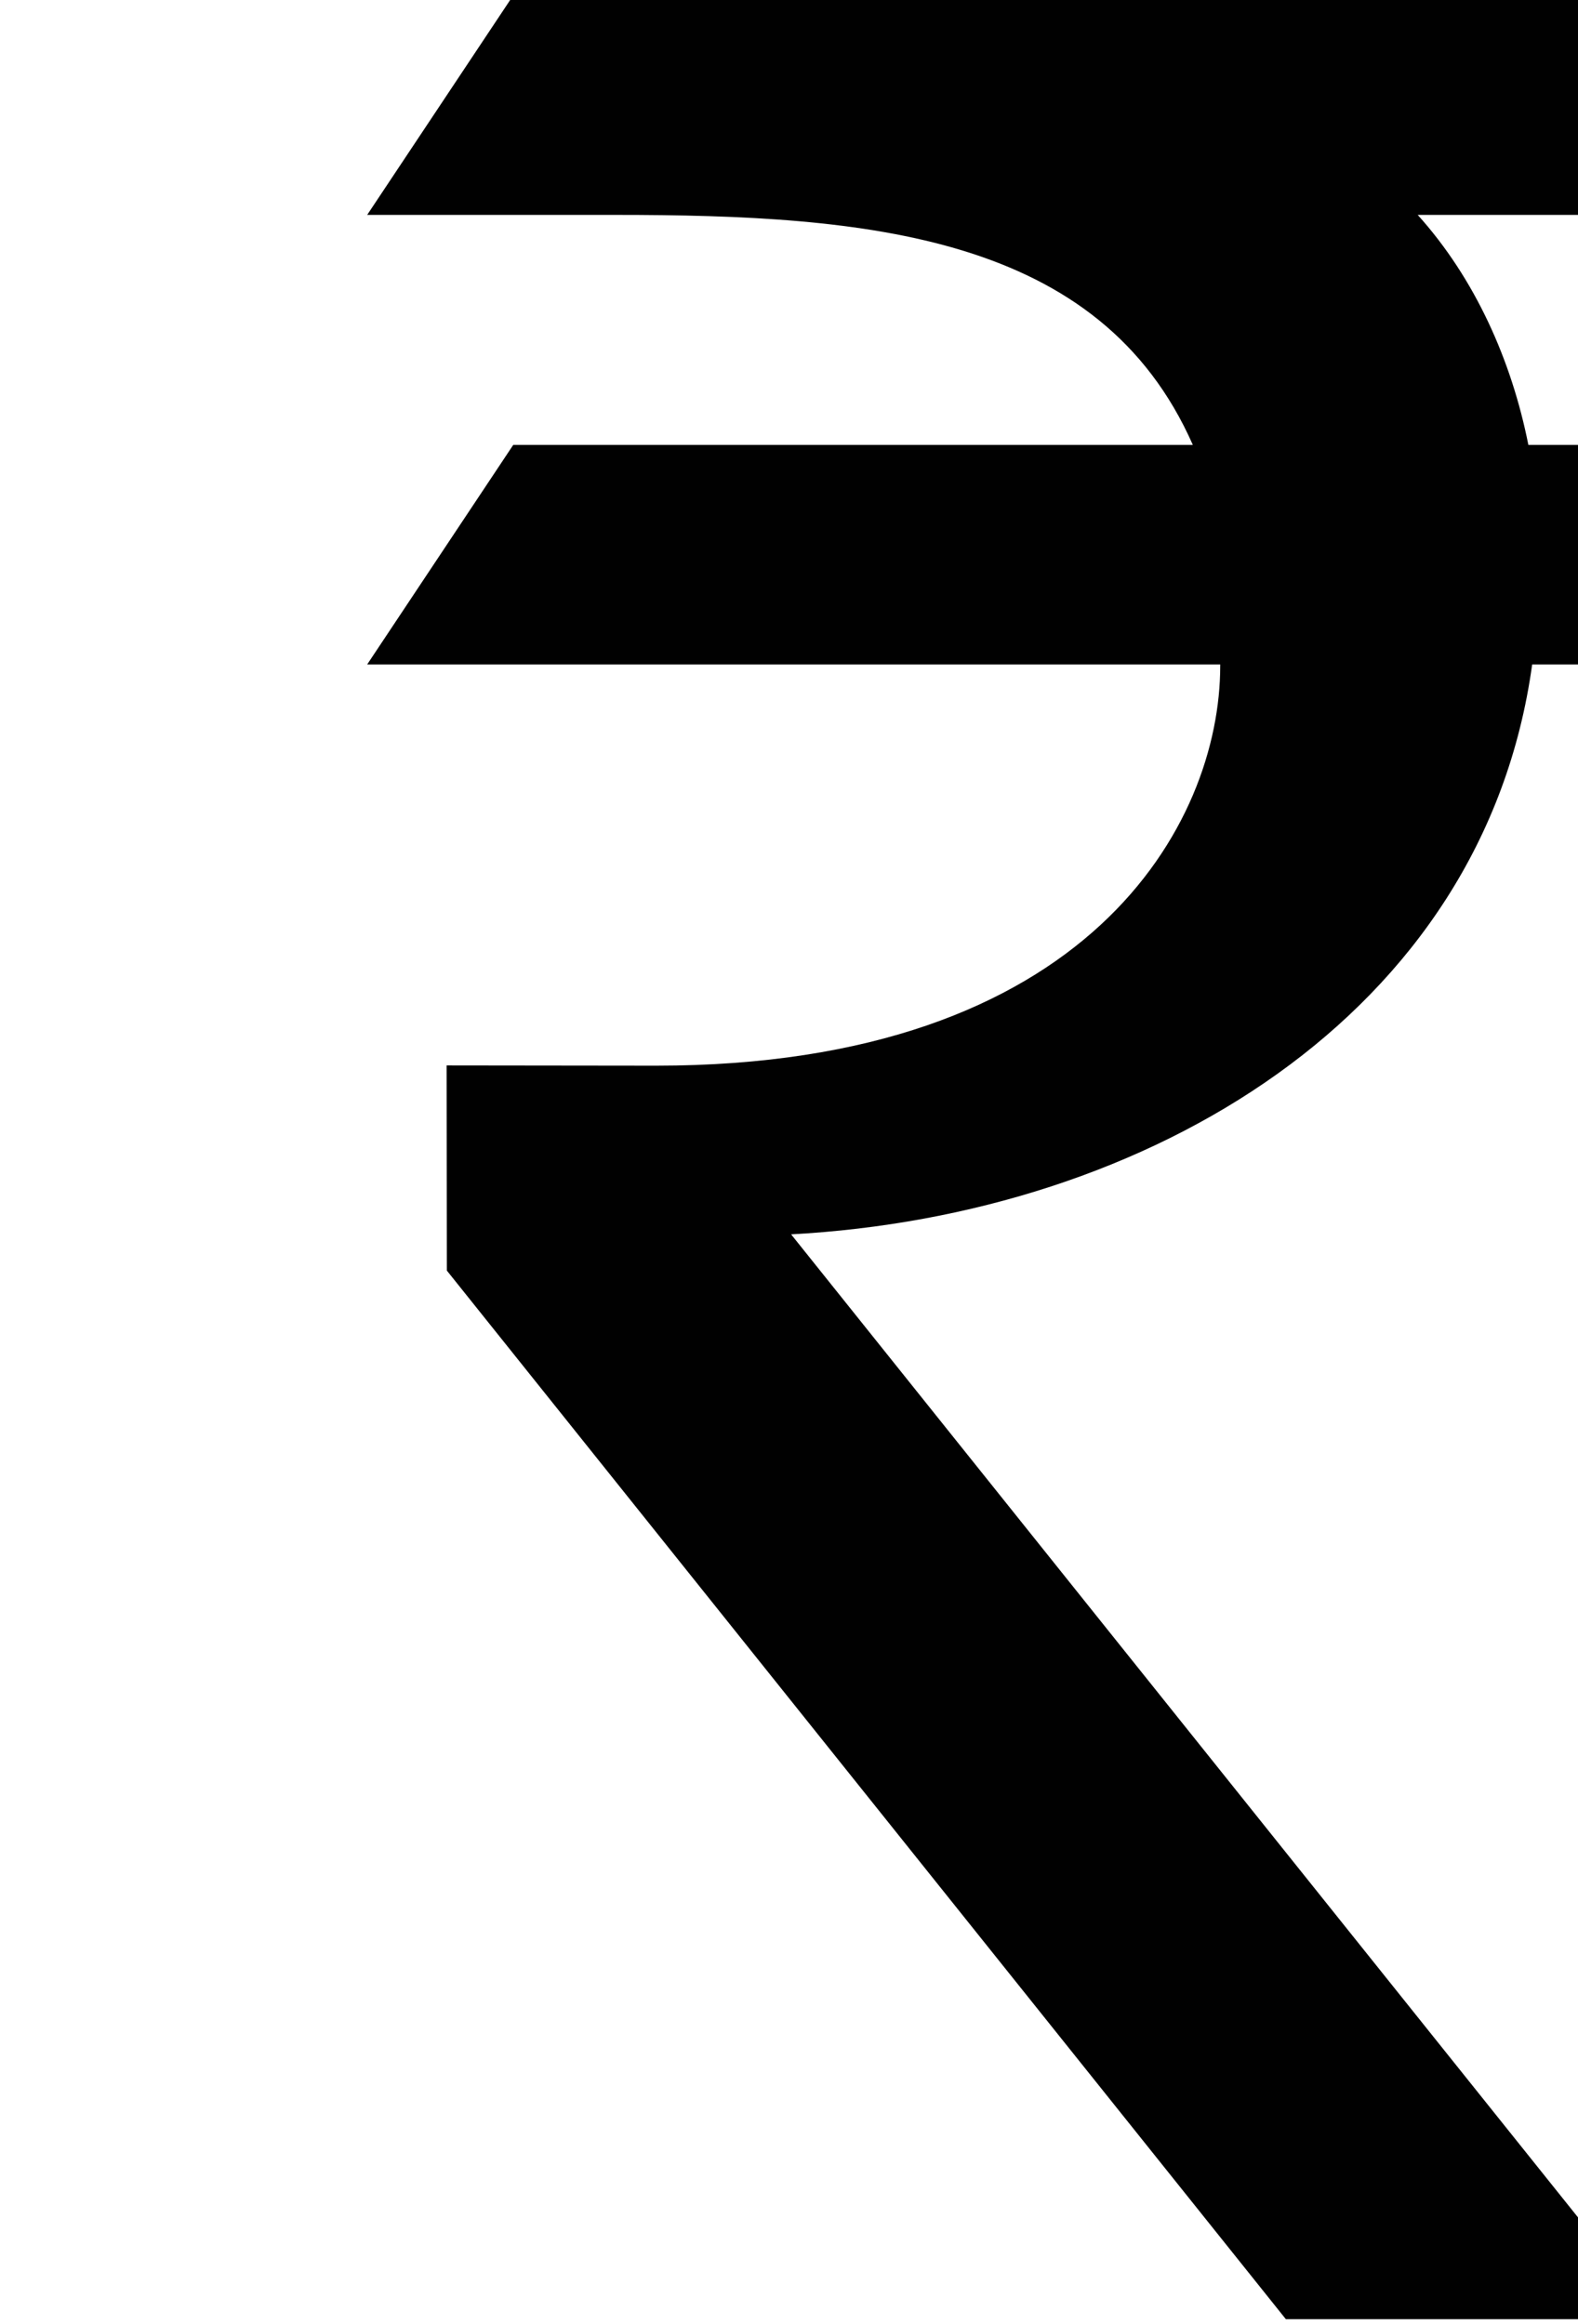
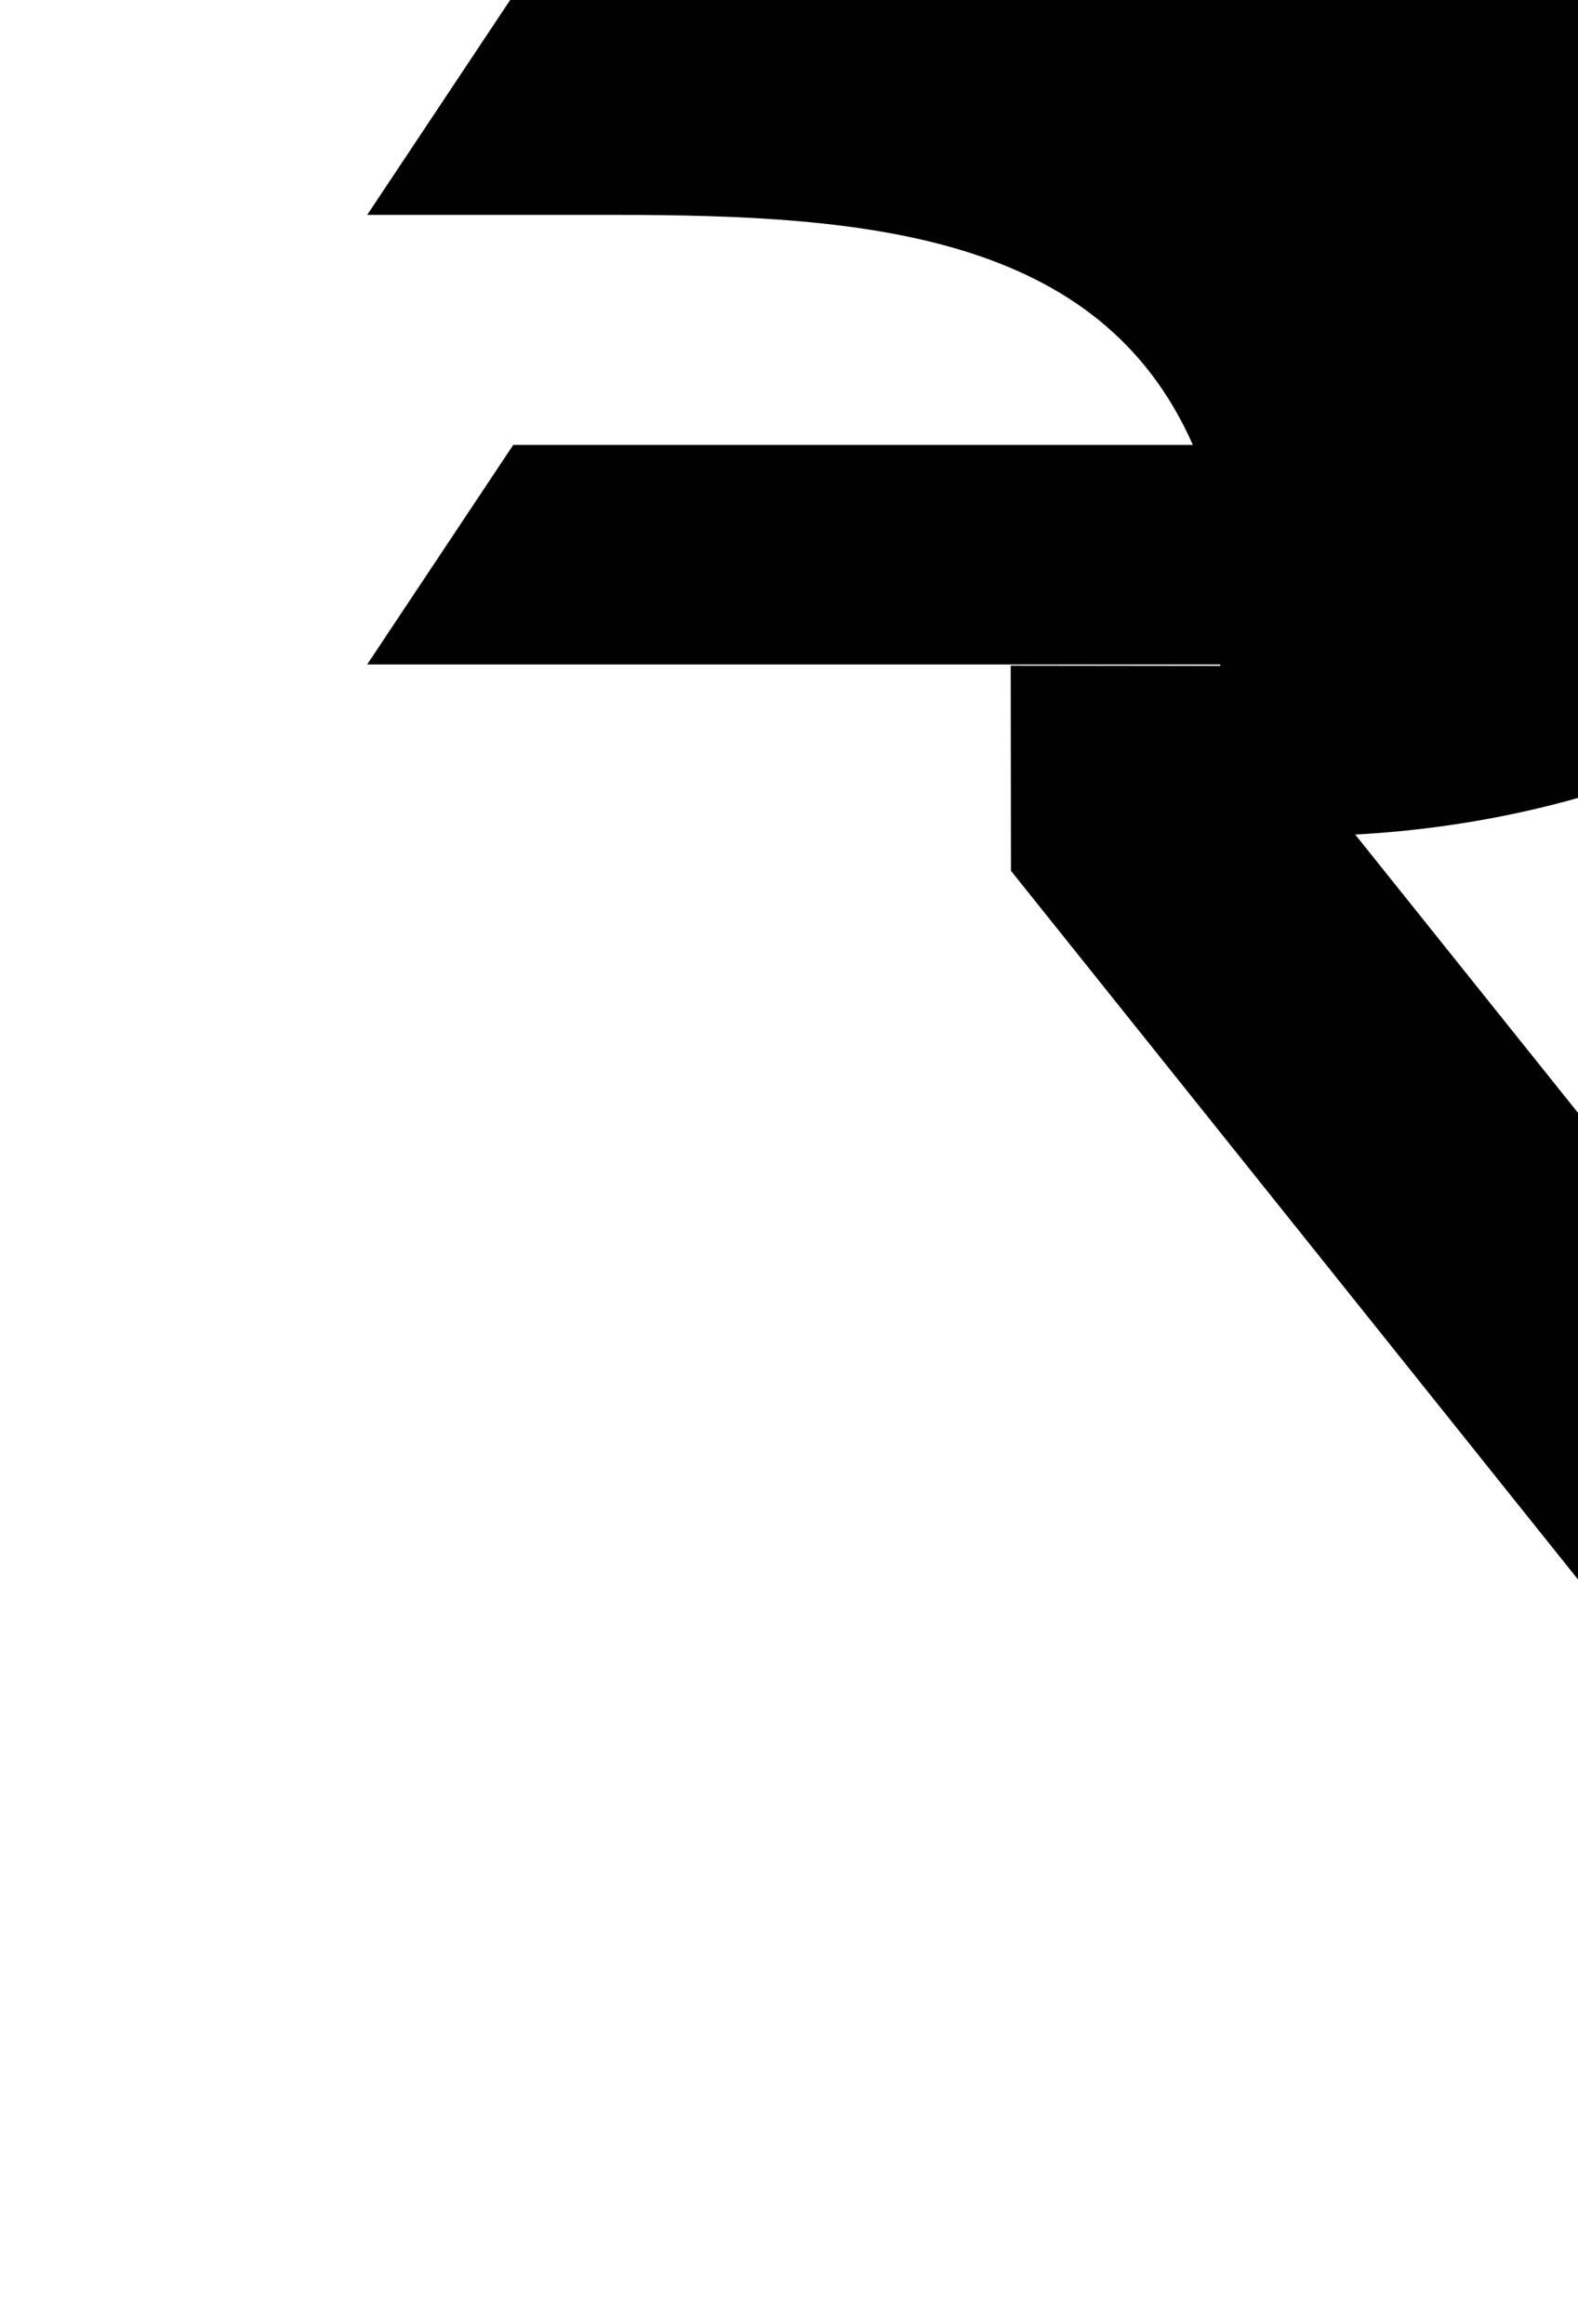
<svg xmlns="http://www.w3.org/2000/svg" width="169.756" height="250">
  <g>
    <title>Layer 1</title>
-     <path id="svg_1" d="m152.511,23.119l41.031,0l15.714,-23.619l-154.042,0l-15.714,23.619l26.739,0c27.086,0 52.084,2.092 62.081,24.743l-73.106,0l-15.714,23.62l91.769,0c-0.002,0.053 -0.002,0.102 -0.002,0.155c0,16.974 -14.106,43.01 -60.685,43.01l-22.537,-0.026l0.025,22.068l90.259,112.811l40.195,0l-93.42,-116.709c38.456,-2.074 74.523,-23.563 79.722,-61.309l28.716,0l15.714,-23.62l-44.84,0c-1.81,-9.101 -5.742,-17.904 -11.905,-24.743z" fill="#010101" />
+     <path id="svg_1" d="m152.511,23.119l41.031,0l15.714,-23.619l-154.042,0l-15.714,23.619l26.739,0c27.086,0 52.084,2.092 62.081,24.743l-73.106,0l-15.714,23.62l91.769,0c-0.002,0.053 -0.002,0.102 -0.002,0.155l-22.537,-0.026l0.025,22.068l90.259,112.811l40.195,0l-93.42,-116.709c38.456,-2.074 74.523,-23.563 79.722,-61.309l28.716,0l15.714,-23.62l-44.84,0c-1.81,-9.101 -5.742,-17.904 -11.905,-24.743z" fill="#010101" />
  </g>
</svg>